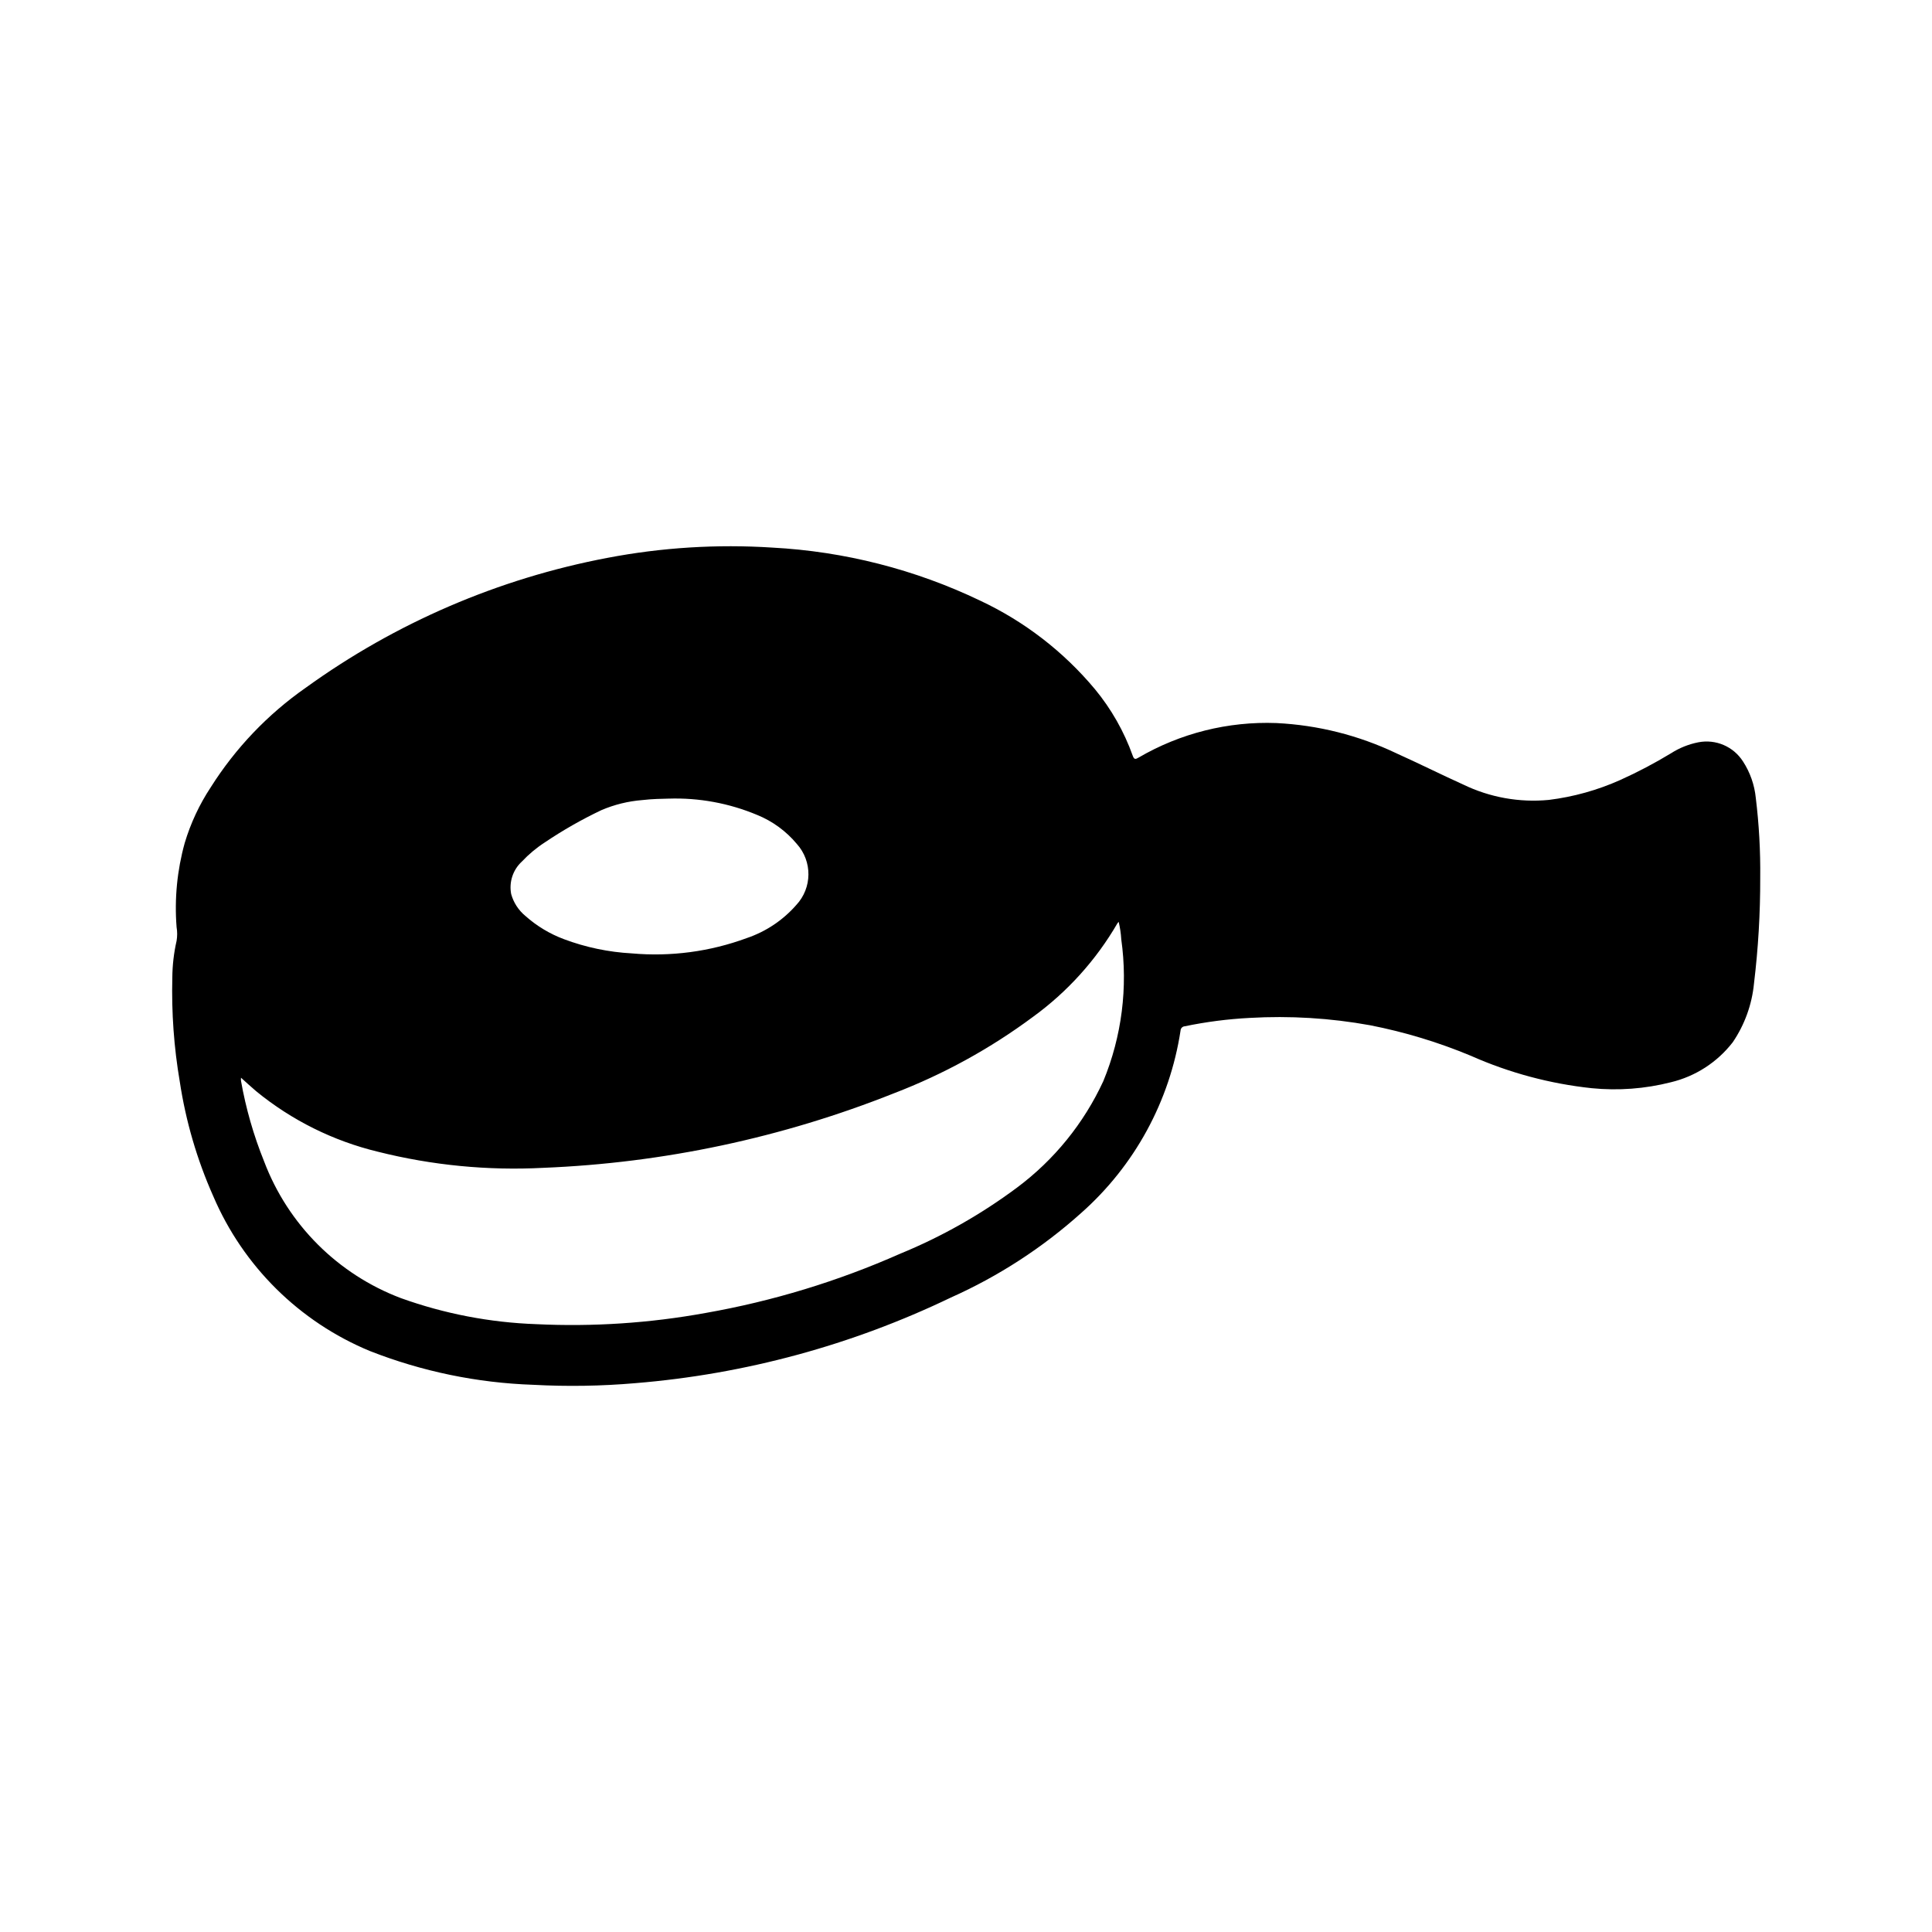
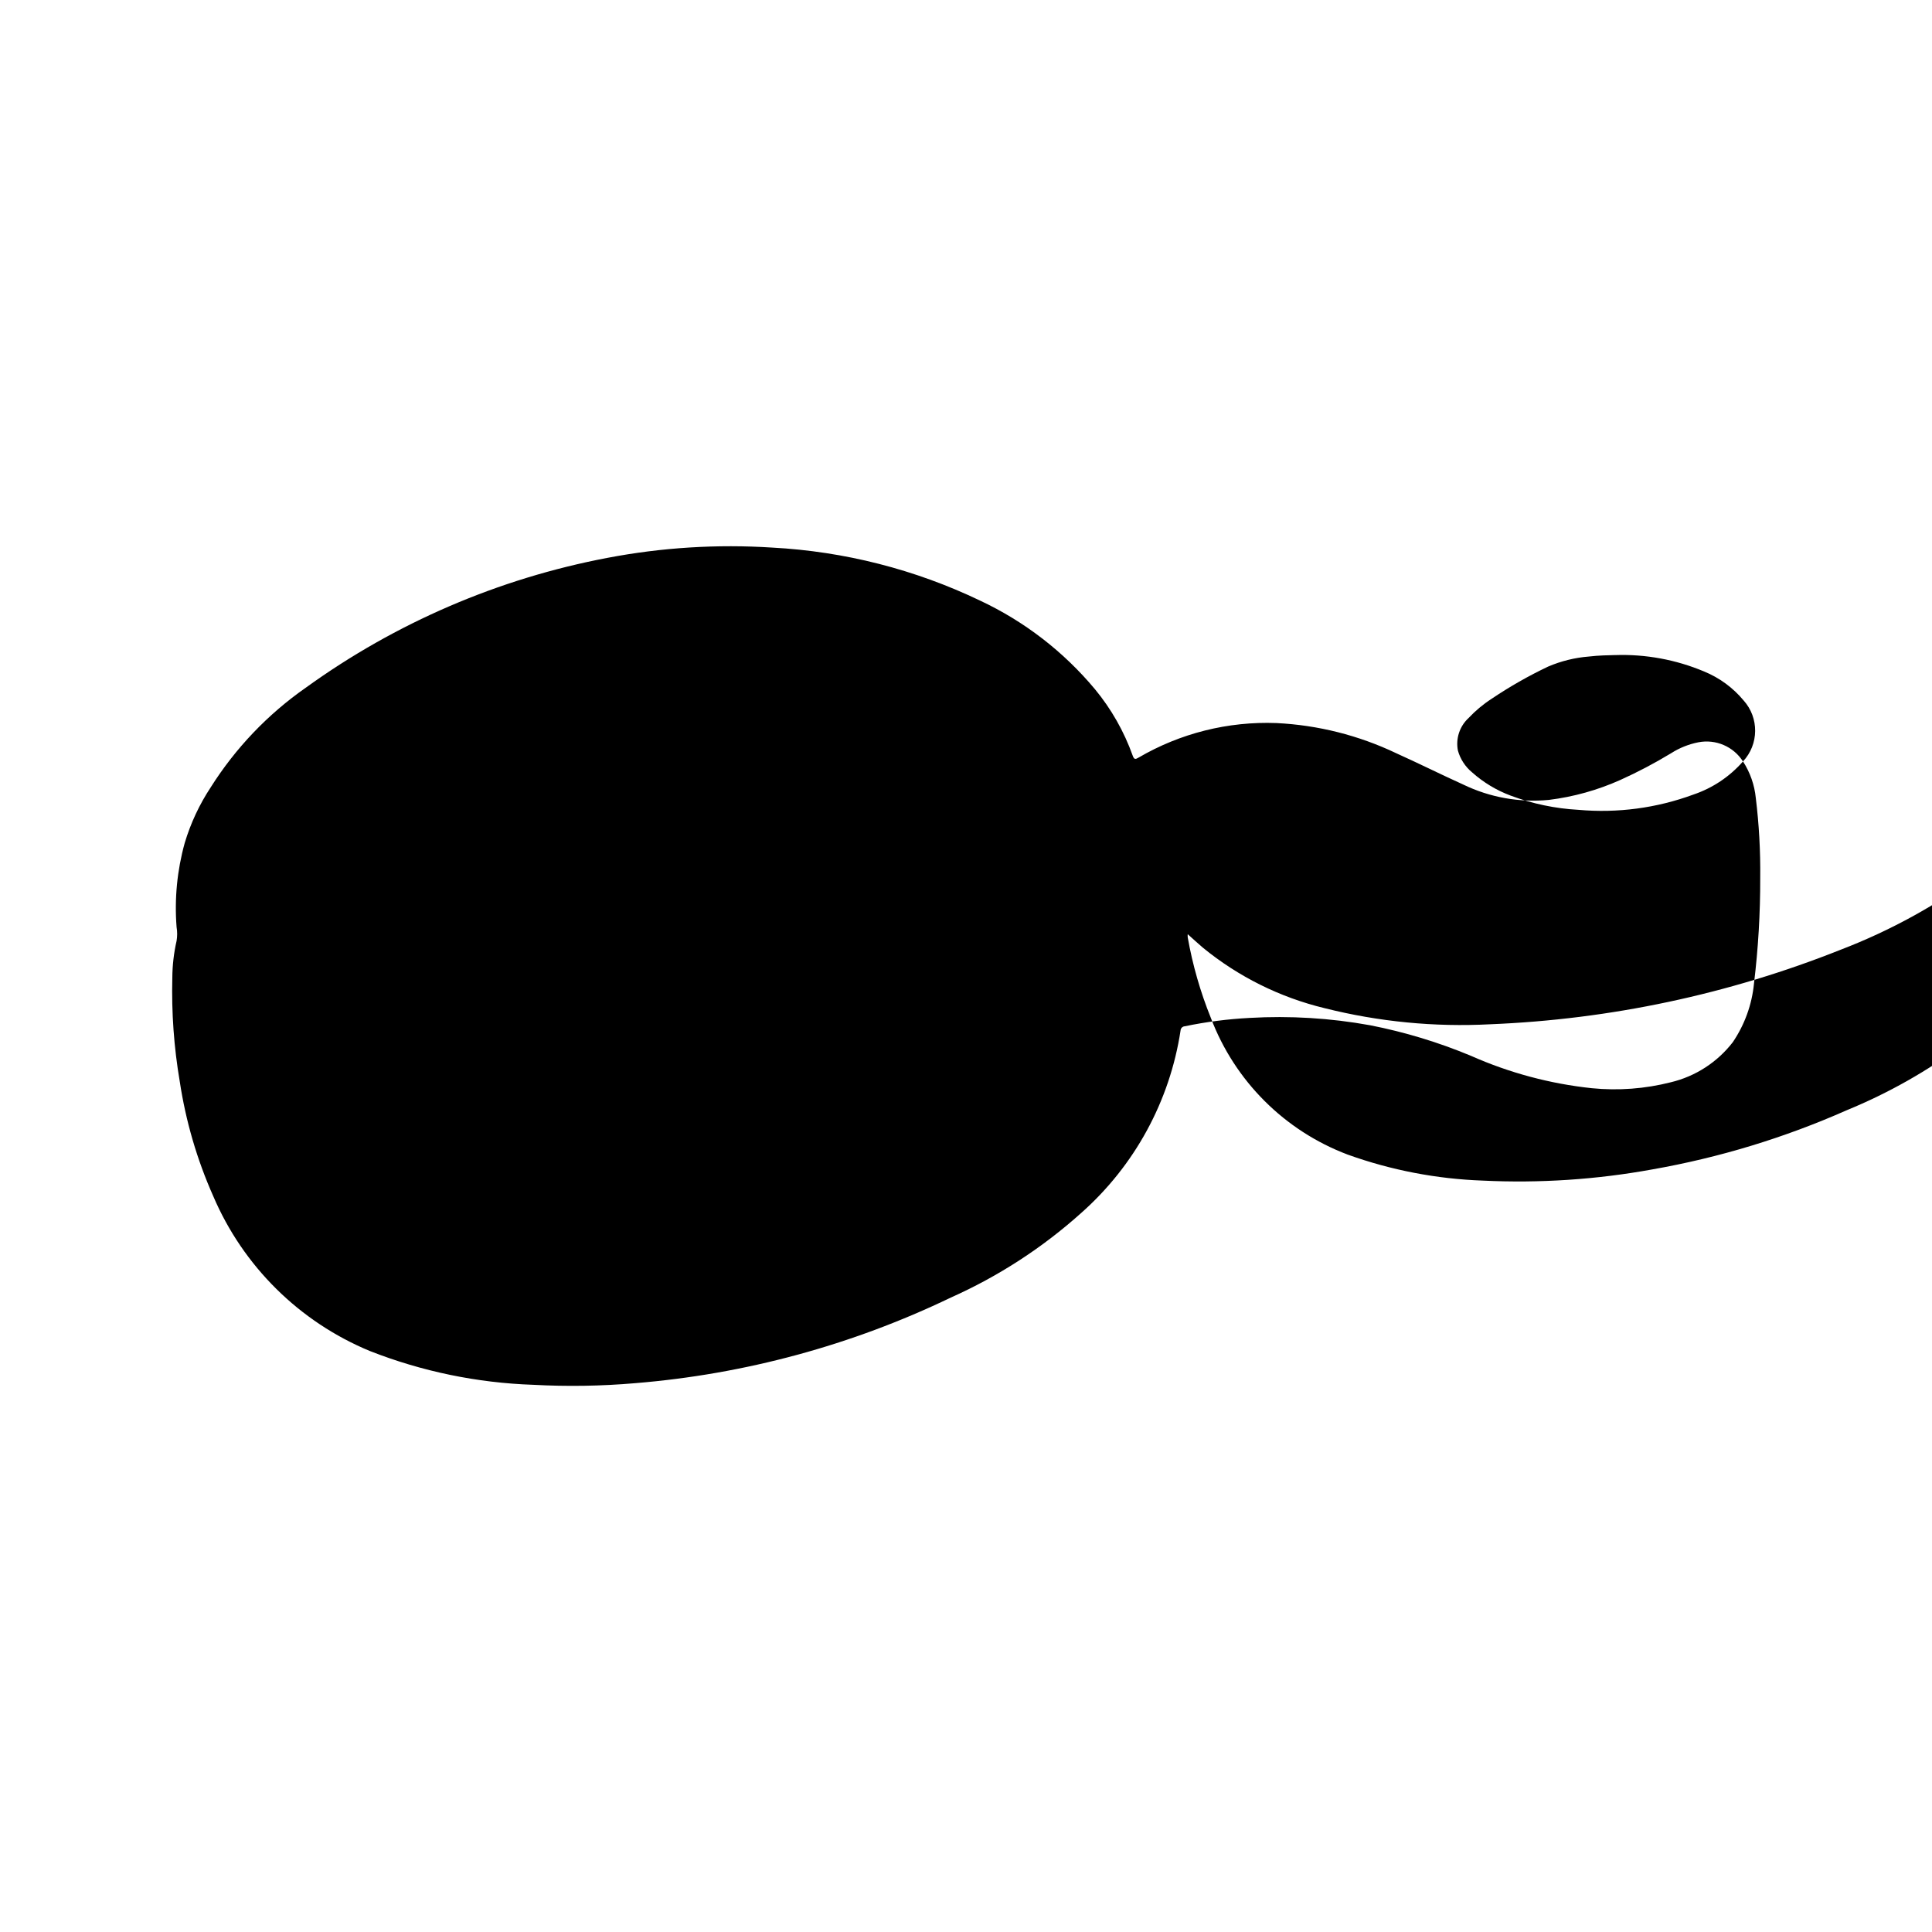
<svg xmlns="http://www.w3.org/2000/svg" fill="#000000" width="800px" height="800px" version="1.1" viewBox="144 144 512 512">
-   <path d="m605.91 345.79c-2.523-3.953-7.203-5.965-11.809-5.078-2.578 0.504-5.043 1.492-7.258 2.91-4.344 2.633-8.84 5-13.469 7.086-6 2.684-12.367 4.465-18.891 5.273-7.797 0.754-15.648-0.652-22.695-4.059-5.969-2.699-11.809-5.629-17.797-8.32l-0.004-0.004c-9.938-4.731-20.719-7.441-31.715-7.981-12.816-0.484-25.504 2.695-36.574 9.172-0.789 0.473-1.148 0.512-1.512-0.512-2.289-6.418-5.68-12.391-10.02-17.641-8.301-9.949-18.68-17.957-30.41-23.461-17.262-8.27-35.988-13.047-55.105-14.059-14.617-0.941-29.293-0.027-43.68 2.723-28.844 5.469-56.129 17.215-79.926 34.402-10.07 7.031-18.633 16.004-25.191 26.387-3.012 4.559-5.336 9.535-6.902 14.77-2.012 7.242-2.742 14.781-2.156 22.277 0.207 1.215 0.207 2.457 0 3.676-0.73 3.195-1.105 6.465-1.129 9.746-0.234 9.227 0.426 18.453 1.977 27.551 1.586 10.457 4.562 20.652 8.855 30.316 7.934 18.59 22.836 33.332 41.512 41.066 13.816 5.426 28.461 8.457 43.297 8.957 9.004 0.488 18.035 0.344 27.023-0.43 29.051-2.371 57.414-10.066 83.68-22.703 12.594-5.625 24.238-13.176 34.504-22.391 14.164-12.531 23.488-29.637 26.34-48.332 0.023-0.621 0.512-1.121 1.133-1.156 5.656-1.176 11.391-1.914 17.16-2.215 10.688-0.617 21.41 0.035 31.945 1.945 9.16 1.793 18.113 4.508 26.727 8.102 10.156 4.508 20.957 7.402 32.008 8.578 7.027 0.699 14.125 0.168 20.969-1.574 6.519-1.562 12.309-5.305 16.406-10.609 3.144-4.633 5.078-9.977 5.621-15.547 1.125-9.301 1.68-18.664 1.652-28.035 0.078-7.066-0.312-14.133-1.172-21.152-0.34-3.449-1.504-6.769-3.394-9.68zm-250.89 38.043c-3.531 4.035-8.062 7.062-13.141 8.777-9.727 3.586-20.125 4.969-30.449 4.047-6.144-0.332-12.203-1.602-17.965-3.762-3.762-1.402-7.234-3.492-10.23-6.164-1.82-1.5-3.133-3.519-3.766-5.785-0.617-3.172 0.453-6.434 2.828-8.621 1.824-1.945 3.883-3.66 6.125-5.109 4.766-3.211 9.766-6.059 14.957-8.523 3.434-1.469 7.082-2.367 10.809-2.664 2.606-0.309 5.227-0.348 6.965-0.387v0.004c8.062-0.273 16.086 1.207 23.523 4.328 4.074 1.66 7.684 4.301 10.5 7.684 4.148 4.617 4.082 11.641-0.156 16.176zm81.375 46.672-0.004 0.004c-5.16 11.18-13.039 20.895-22.914 28.25-9.539 7.102-19.93 12.977-30.93 17.492-16.488 7.305-33.801 12.574-51.562 15.699-14.809 2.695-29.879 3.691-44.918 2.965-12.215-0.434-24.289-2.754-35.793-6.887-16.742-6.316-29.957-19.523-36.289-36.258-2.777-6.875-4.828-14.02-6.117-21.316-0.027-0.281-0.027-0.562 0-0.844 1.395 1.242 2.668 2.441 4.008 3.566h-0.004c9.418 7.707 20.449 13.191 32.277 16.043 14.328 3.602 29.117 5.039 43.871 4.266 31.859-1.285 63.266-7.965 92.891-19.758 13.141-5.039 25.527-11.848 36.824-20.238 9.121-6.617 16.754-15.074 22.402-24.82 0.102-0.133 0.207-0.254 0.324-0.371 0.359 1.516 0.59 3.062 0.684 4.621 1.789 12.73 0.148 25.707-4.754 37.59z" />
+   <path d="m605.91 345.79c-2.523-3.953-7.203-5.965-11.809-5.078-2.578 0.504-5.043 1.492-7.258 2.91-4.344 2.633-8.84 5-13.469 7.086-6 2.684-12.367 4.465-18.891 5.273-7.797 0.754-15.648-0.652-22.695-4.059-5.969-2.699-11.809-5.629-17.797-8.32l-0.004-0.004c-9.938-4.731-20.719-7.441-31.715-7.981-12.816-0.484-25.504 2.695-36.574 9.172-0.789 0.473-1.148 0.512-1.512-0.512-2.289-6.418-5.68-12.391-10.02-17.641-8.301-9.949-18.68-17.957-30.41-23.461-17.262-8.27-35.988-13.047-55.105-14.059-14.617-0.941-29.293-0.027-43.68 2.723-28.844 5.469-56.129 17.215-79.926 34.402-10.07 7.031-18.633 16.004-25.191 26.387-3.012 4.559-5.336 9.535-6.902 14.77-2.012 7.242-2.742 14.781-2.156 22.277 0.207 1.215 0.207 2.457 0 3.676-0.73 3.195-1.105 6.465-1.129 9.746-0.234 9.227 0.426 18.453 1.977 27.551 1.586 10.457 4.562 20.652 8.855 30.316 7.934 18.59 22.836 33.332 41.512 41.066 13.816 5.426 28.461 8.457 43.297 8.957 9.004 0.488 18.035 0.344 27.023-0.43 29.051-2.371 57.414-10.066 83.68-22.703 12.594-5.625 24.238-13.176 34.504-22.391 14.164-12.531 23.488-29.637 26.34-48.332 0.023-0.621 0.512-1.121 1.133-1.156 5.656-1.176 11.391-1.914 17.16-2.215 10.688-0.617 21.41 0.035 31.945 1.945 9.16 1.793 18.113 4.508 26.727 8.102 10.156 4.508 20.957 7.402 32.008 8.578 7.027 0.699 14.125 0.168 20.969-1.574 6.519-1.562 12.309-5.305 16.406-10.609 3.144-4.633 5.078-9.977 5.621-15.547 1.125-9.301 1.68-18.664 1.652-28.035 0.078-7.066-0.312-14.133-1.172-21.152-0.34-3.449-1.504-6.769-3.394-9.68zc-3.531 4.035-8.062 7.062-13.141 8.777-9.727 3.586-20.125 4.969-30.449 4.047-6.144-0.332-12.203-1.602-17.965-3.762-3.762-1.402-7.234-3.492-10.23-6.164-1.82-1.5-3.133-3.519-3.766-5.785-0.617-3.172 0.453-6.434 2.828-8.621 1.824-1.945 3.883-3.66 6.125-5.109 4.766-3.211 9.766-6.059 14.957-8.523 3.434-1.469 7.082-2.367 10.809-2.664 2.606-0.309 5.227-0.348 6.965-0.387v0.004c8.062-0.273 16.086 1.207 23.523 4.328 4.074 1.66 7.684 4.301 10.5 7.684 4.148 4.617 4.082 11.641-0.156 16.176zm81.375 46.672-0.004 0.004c-5.16 11.18-13.039 20.895-22.914 28.25-9.539 7.102-19.93 12.977-30.93 17.492-16.488 7.305-33.801 12.574-51.562 15.699-14.809 2.695-29.879 3.691-44.918 2.965-12.215-0.434-24.289-2.754-35.793-6.887-16.742-6.316-29.957-19.523-36.289-36.258-2.777-6.875-4.828-14.02-6.117-21.316-0.027-0.281-0.027-0.562 0-0.844 1.395 1.242 2.668 2.441 4.008 3.566h-0.004c9.418 7.707 20.449 13.191 32.277 16.043 14.328 3.602 29.117 5.039 43.871 4.266 31.859-1.285 63.266-7.965 92.891-19.758 13.141-5.039 25.527-11.848 36.824-20.238 9.121-6.617 16.754-15.074 22.402-24.82 0.102-0.133 0.207-0.254 0.324-0.371 0.359 1.516 0.59 3.062 0.684 4.621 1.789 12.73 0.148 25.707-4.754 37.59z" />
</svg>